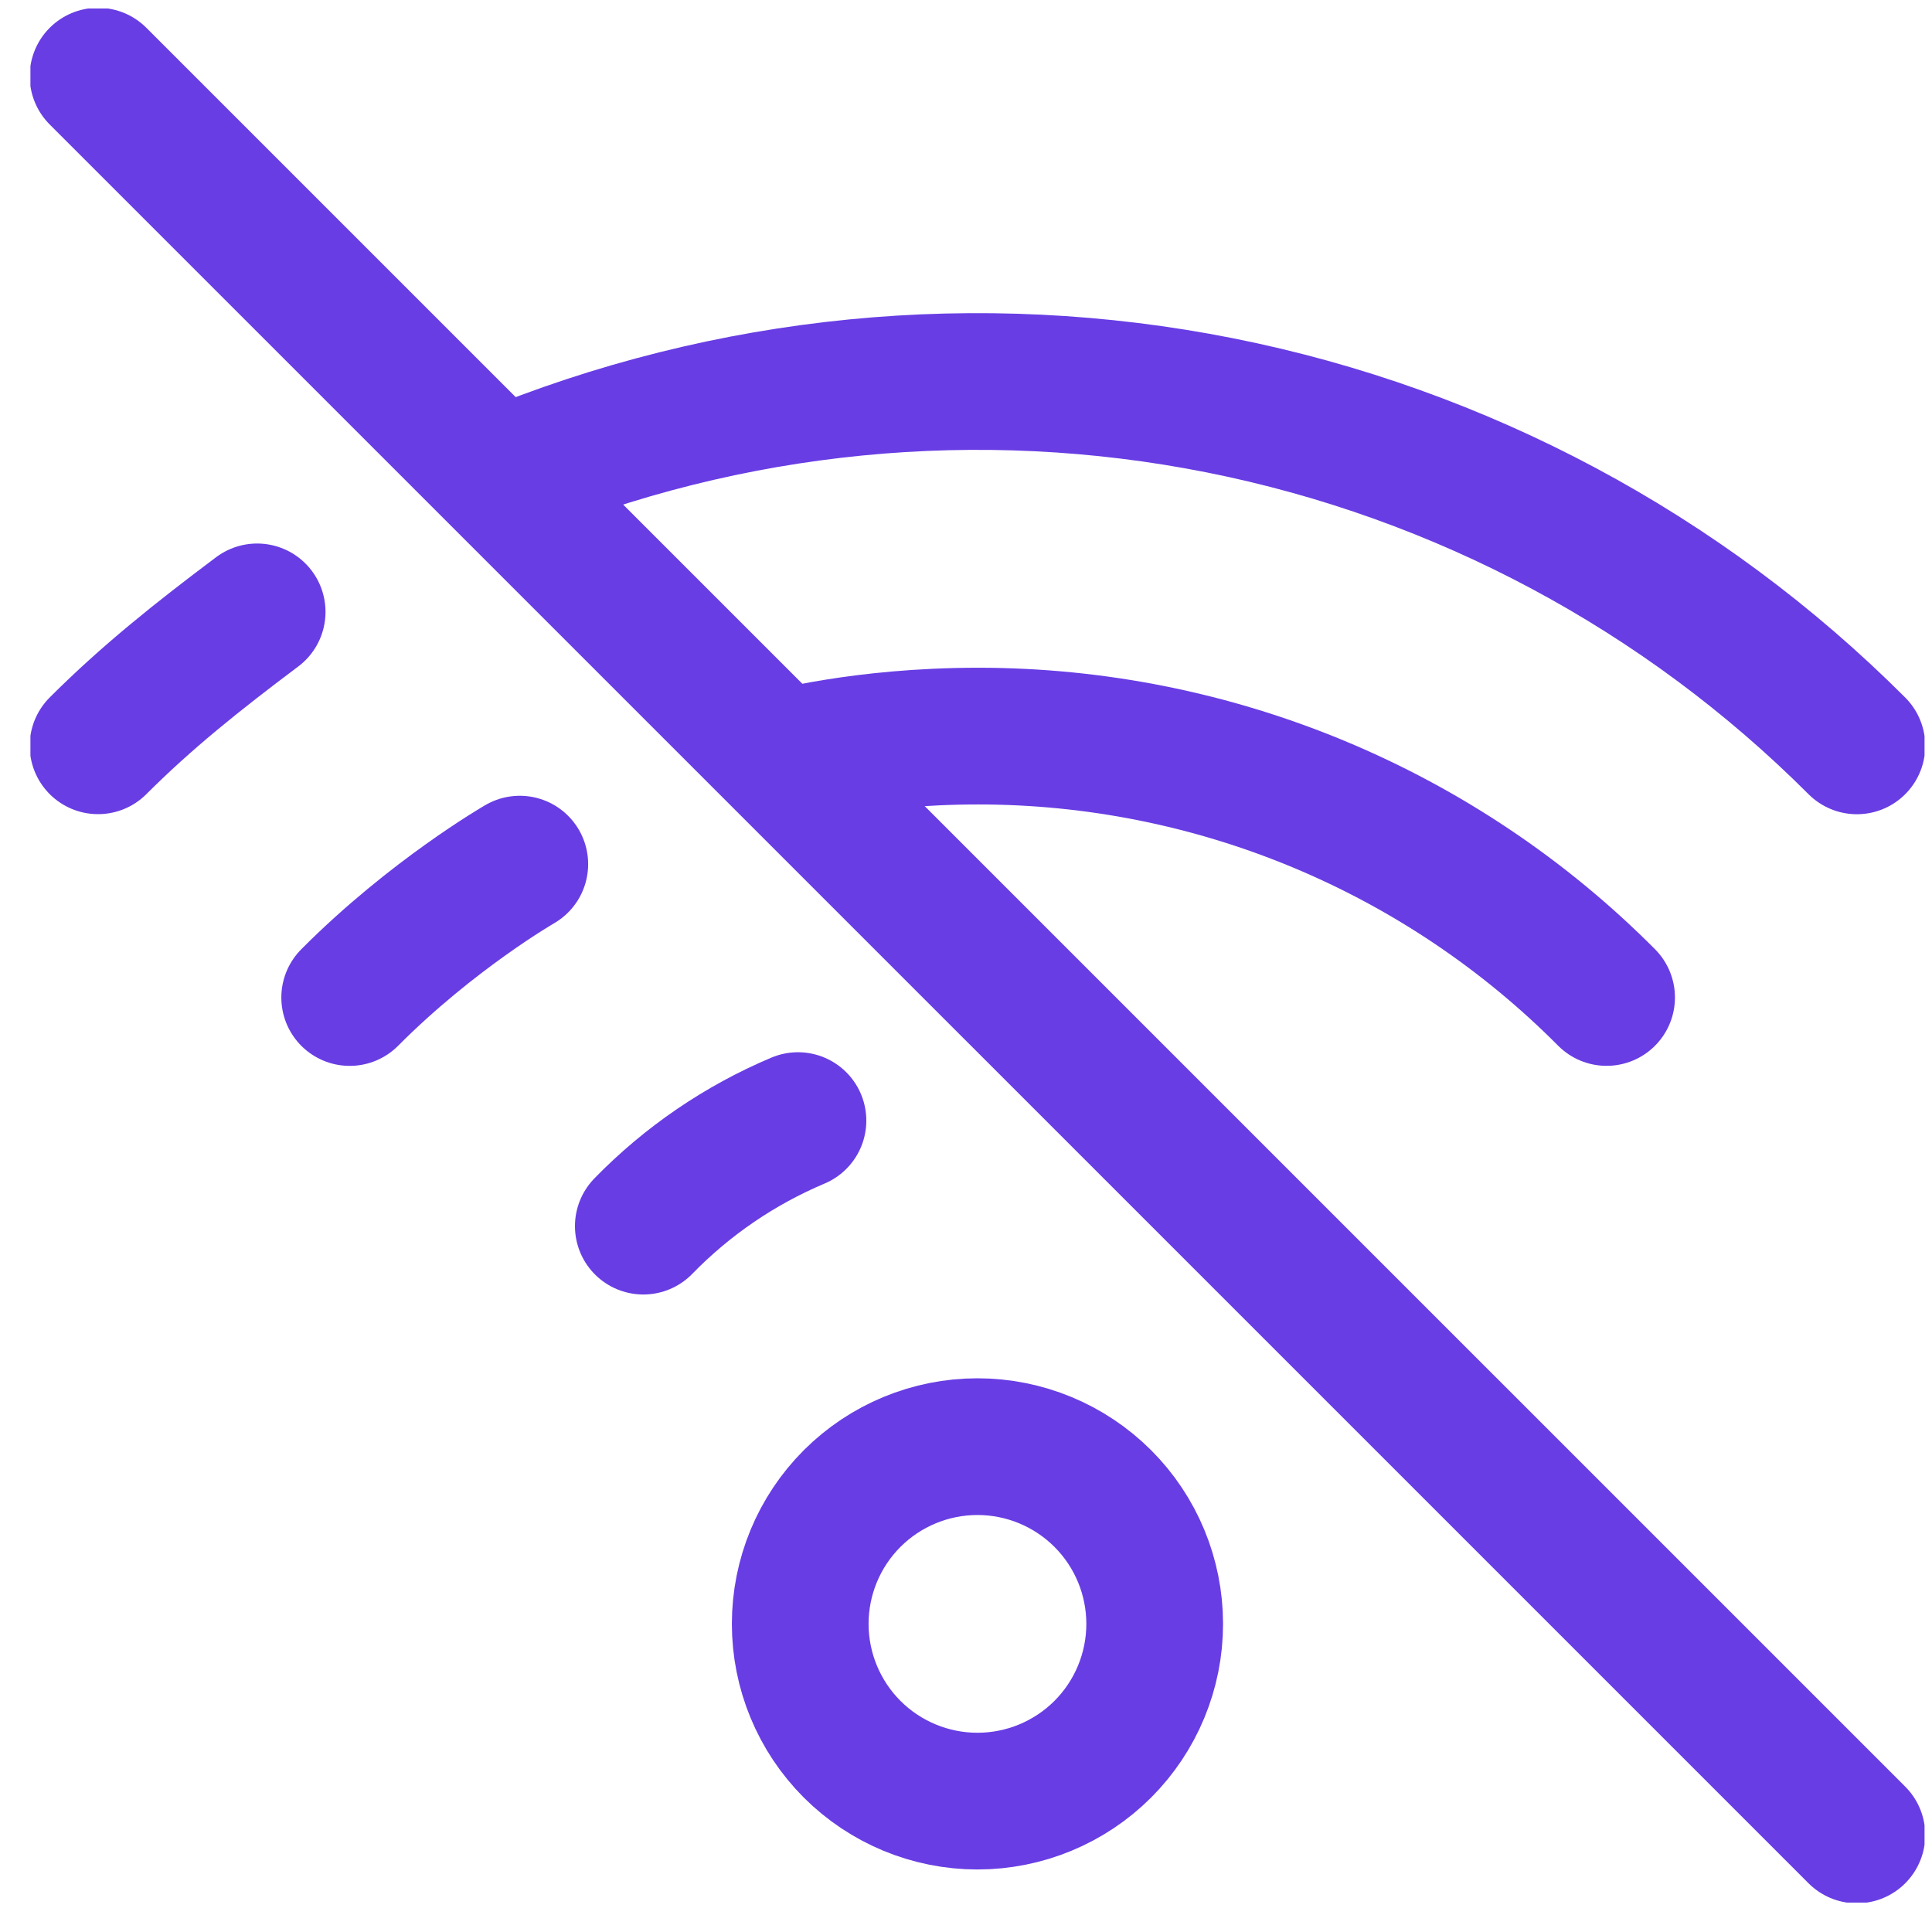
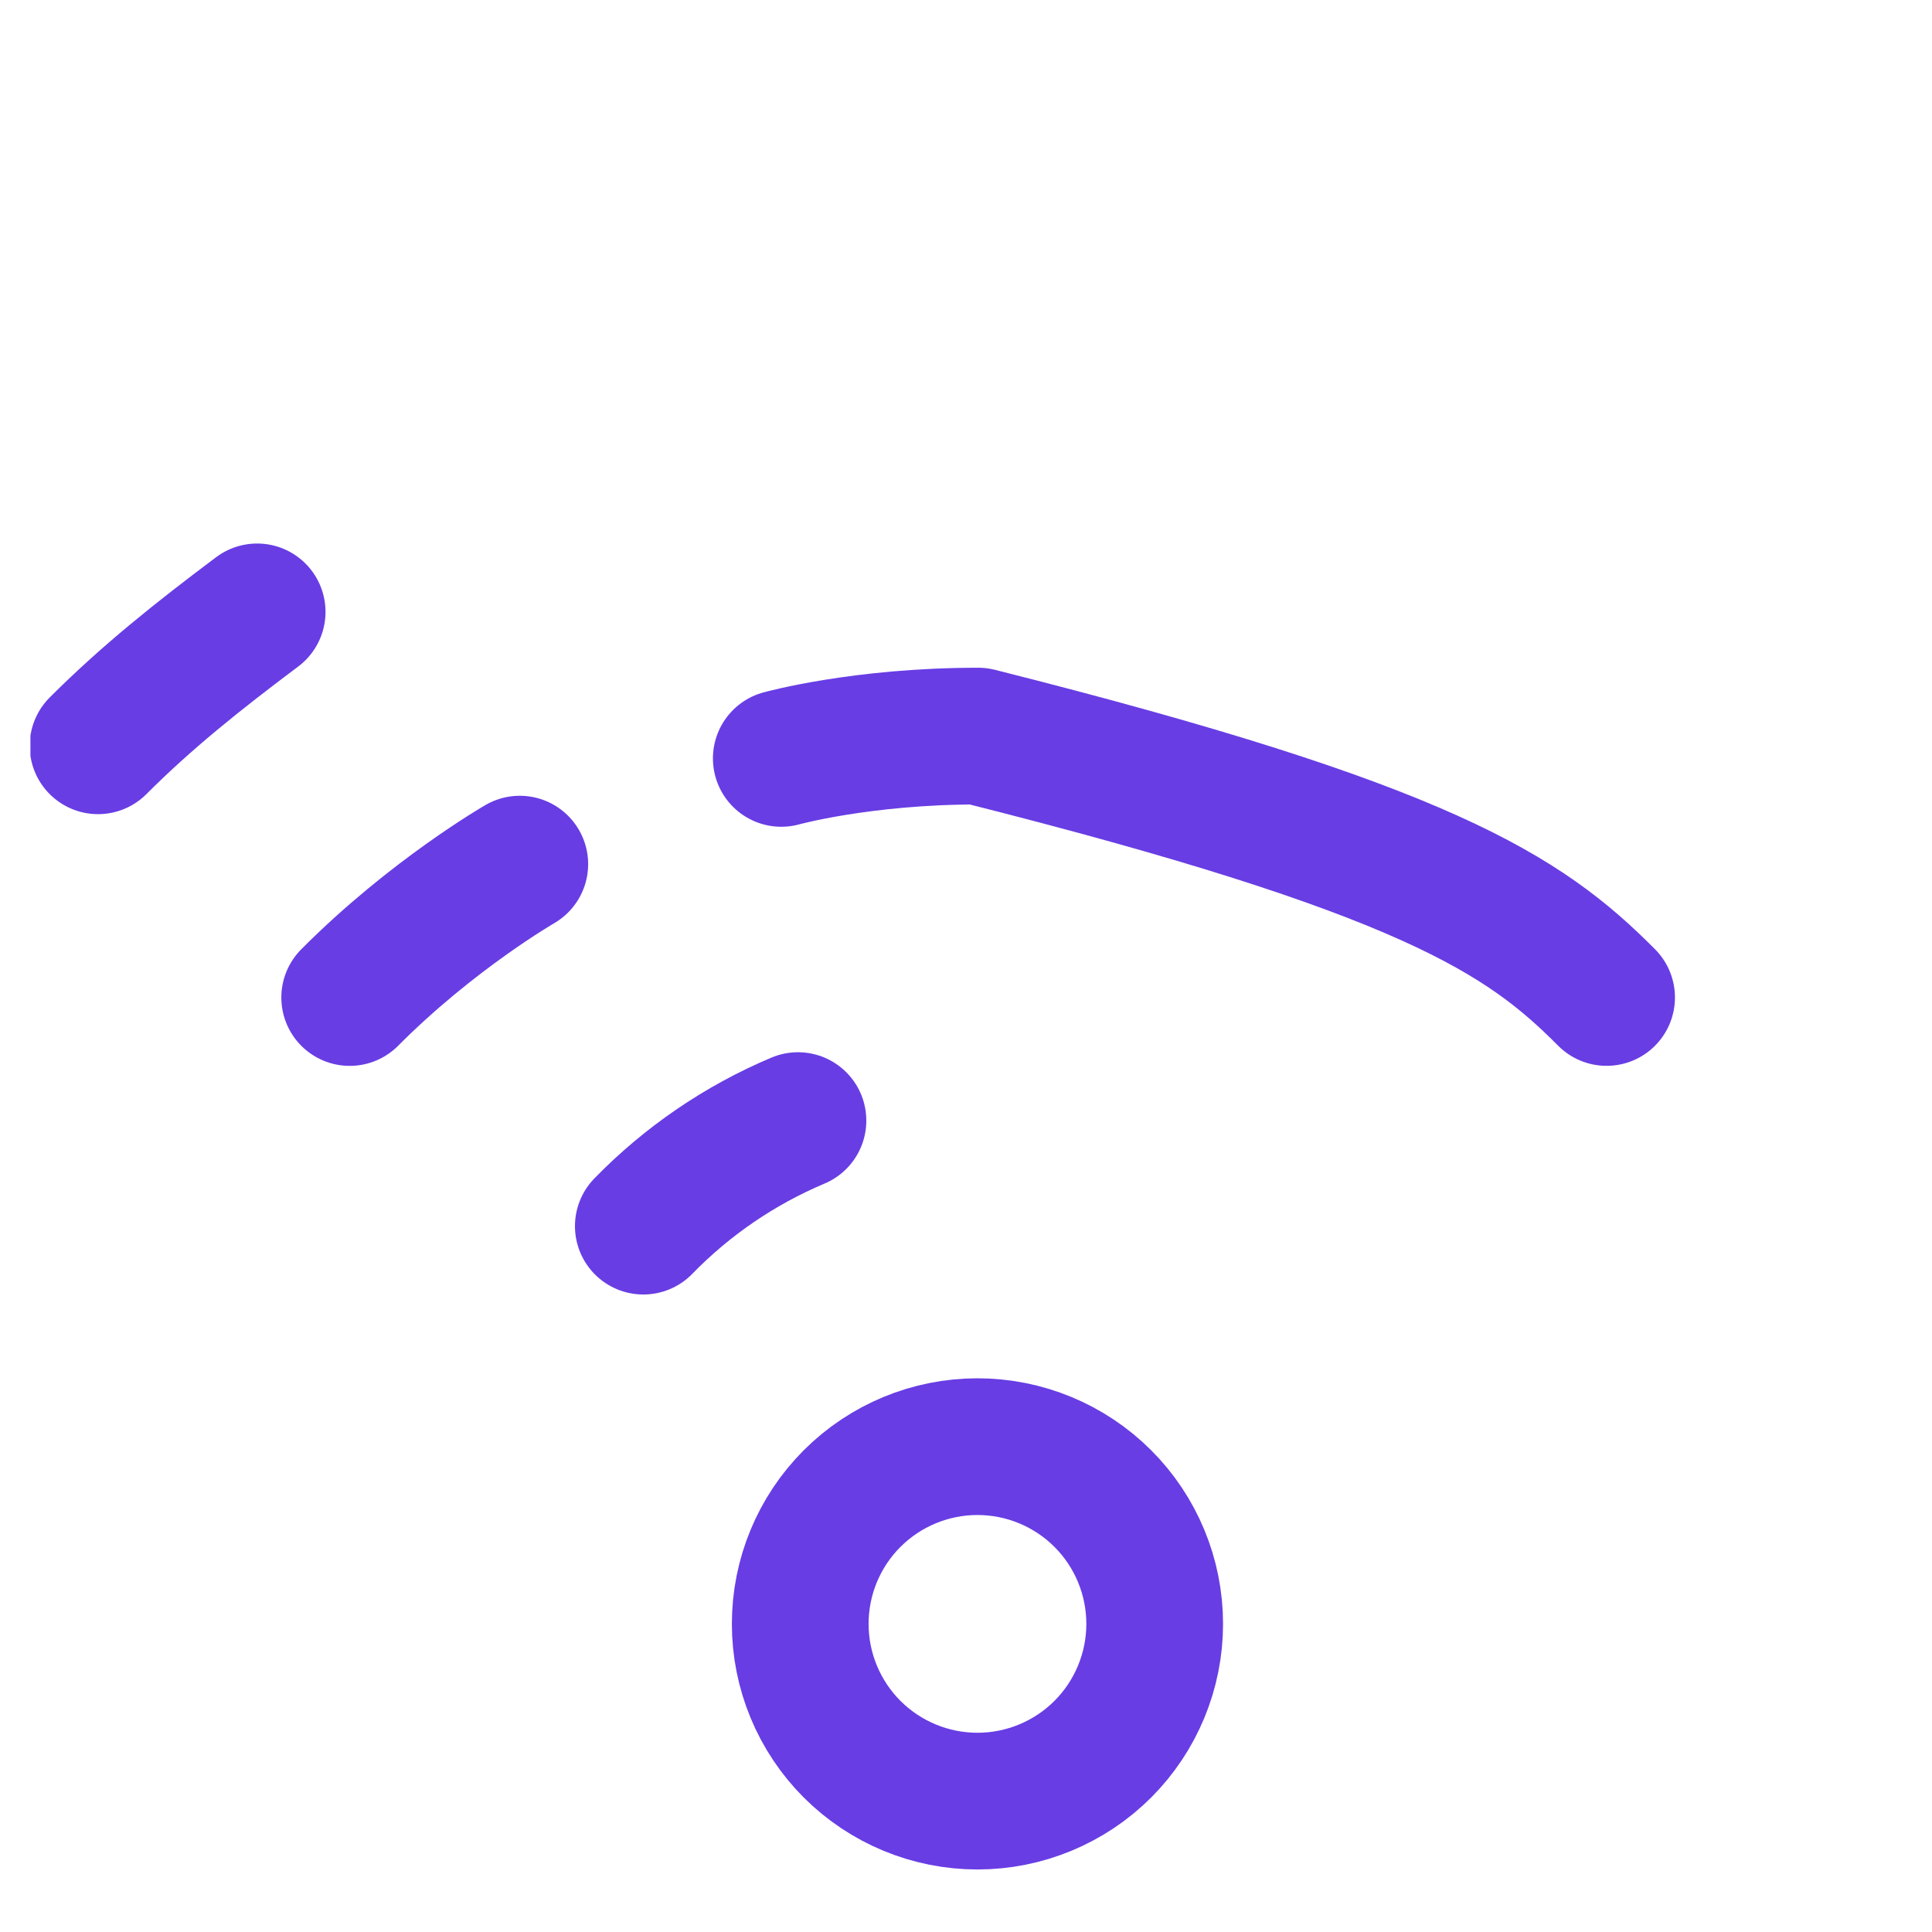
<svg xmlns="http://www.w3.org/2000/svg" width="51" height="51" viewBox="0 0 51 51" fill="none">
  <g clip-path="url(#clip0_94_218)">
-     <path d="M2.588 2.01L49.017 48.438" stroke="#683DE4" stroke-width="3.609" stroke-linecap="round" stroke-linejoin="round" />
    <path d="M25.802 47.545C27.043 47.545 28.233 47.052 29.111 46.175C29.988 45.297 30.481 44.107 30.481 42.866C30.481 41.625 29.988 40.435 29.111 39.558C28.233 38.681 27.043 38.188 25.802 38.188C24.562 38.188 23.372 38.681 22.494 39.558C21.617 40.435 21.124 41.625 21.124 42.866C21.124 44.107 21.617 45.297 22.494 46.175C23.372 47.052 24.562 47.545 25.802 47.545Z" stroke="#683DE4" stroke-width="3.609" stroke-linecap="round" stroke-linejoin="round" />
    <path d="M16.982 32.367C18.143 31.175 19.531 30.228 21.064 29.581" stroke="#683DE4" stroke-width="3.609" stroke-linecap="round" stroke-linejoin="round" />
    <path d="M9.231 26.332C11.406 24.146 13.721 22.811 13.721 22.811" stroke="#683DE4" stroke-width="3.609" stroke-linecap="round" stroke-linejoin="round" />
-     <path d="M20.624 20.02C20.624 20.02 22.739 19.431 25.821 19.431C28.904 19.431 31.957 20.041 34.804 21.225C37.651 22.409 40.236 24.144 42.41 26.331" stroke="#683DE4" stroke-width="3.609" stroke-linecap="round" stroke-linejoin="round" />
-     <path d="M13.238 12.571C19.237 10.085 25.839 9.435 32.208 10.701C38.576 11.969 44.426 15.096 49.017 19.689" stroke="#683DE4" stroke-width="3.609" stroke-linecap="round" stroke-linejoin="round" />
+     <path d="M20.624 20.02C20.624 20.02 22.739 19.431 25.821 19.431C37.651 22.409 40.236 24.144 42.41 26.331" stroke="#683DE4" stroke-width="3.609" stroke-linecap="round" stroke-linejoin="round" />
    <path d="M2.588 19.687C3.874 18.402 5.203 17.341 6.788 16.152" stroke="#683DE4" stroke-width="3.609" stroke-linecap="round" stroke-linejoin="round" />
  </g>
  <defs>
    <clipPath id="clip0_94_218">
      <rect width="50" height="50" fill="white" transform="translate(0.803 0.224)" />
    </clipPath>
  </defs>
</svg>